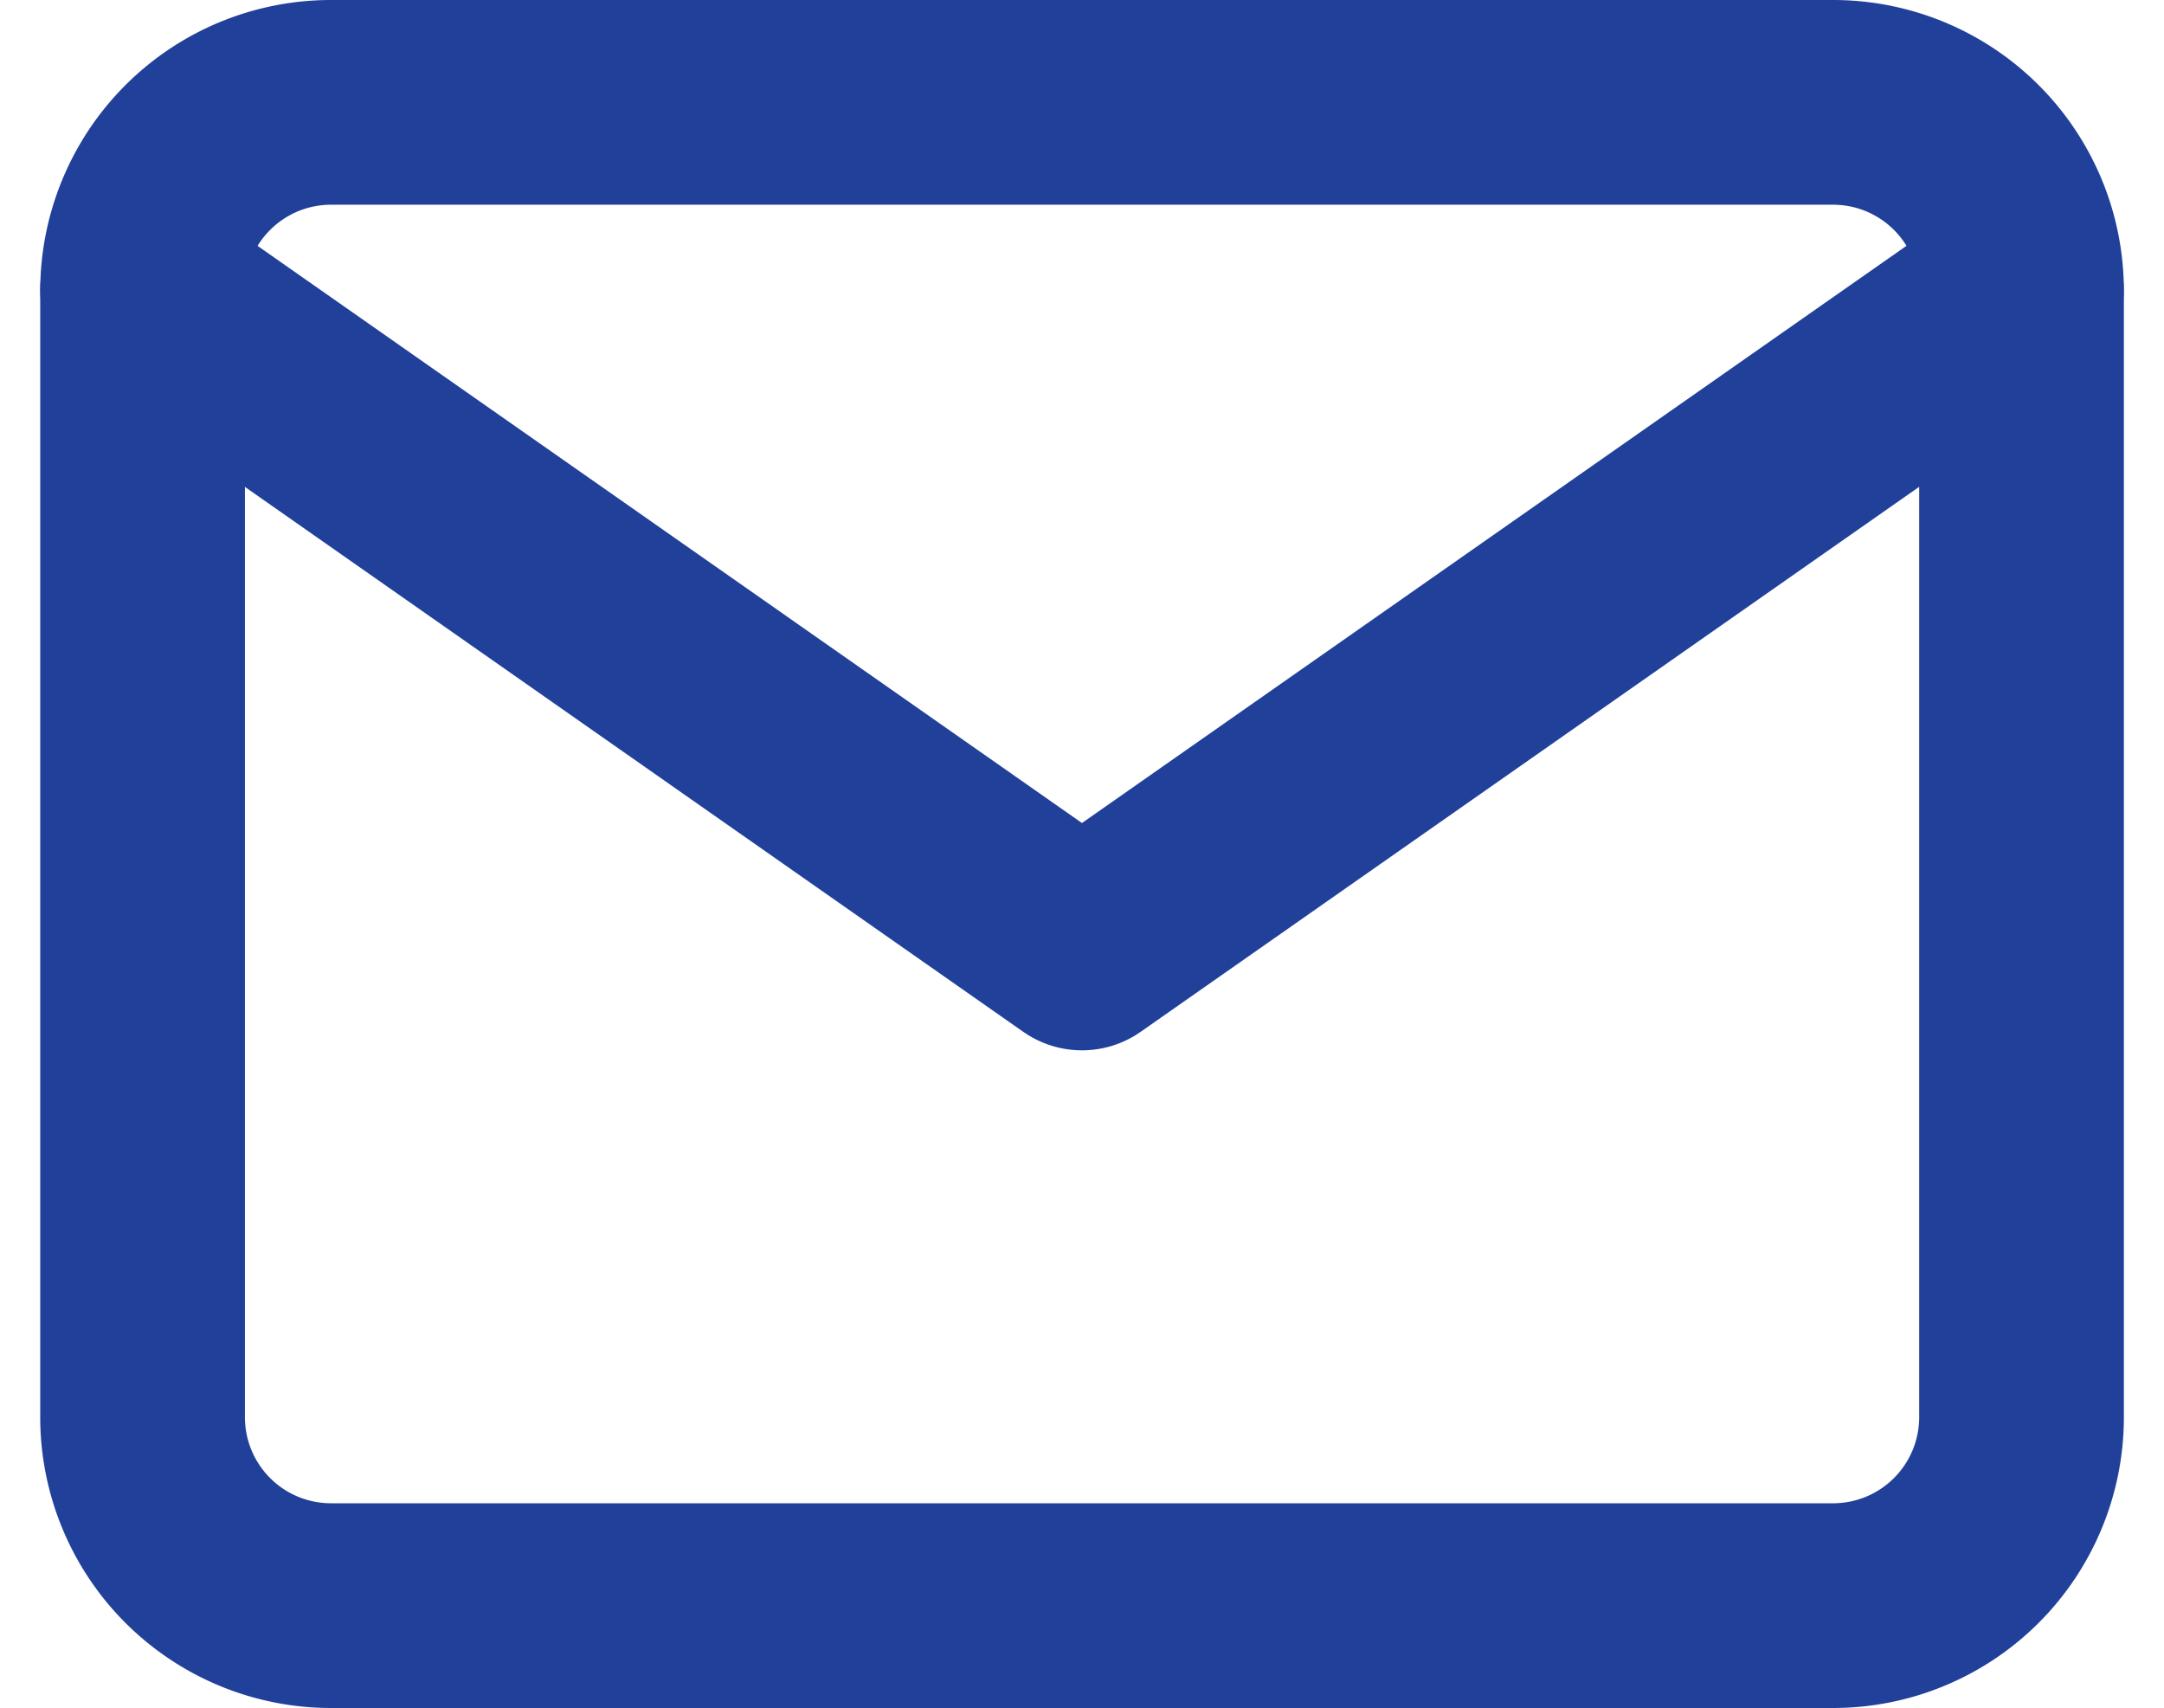
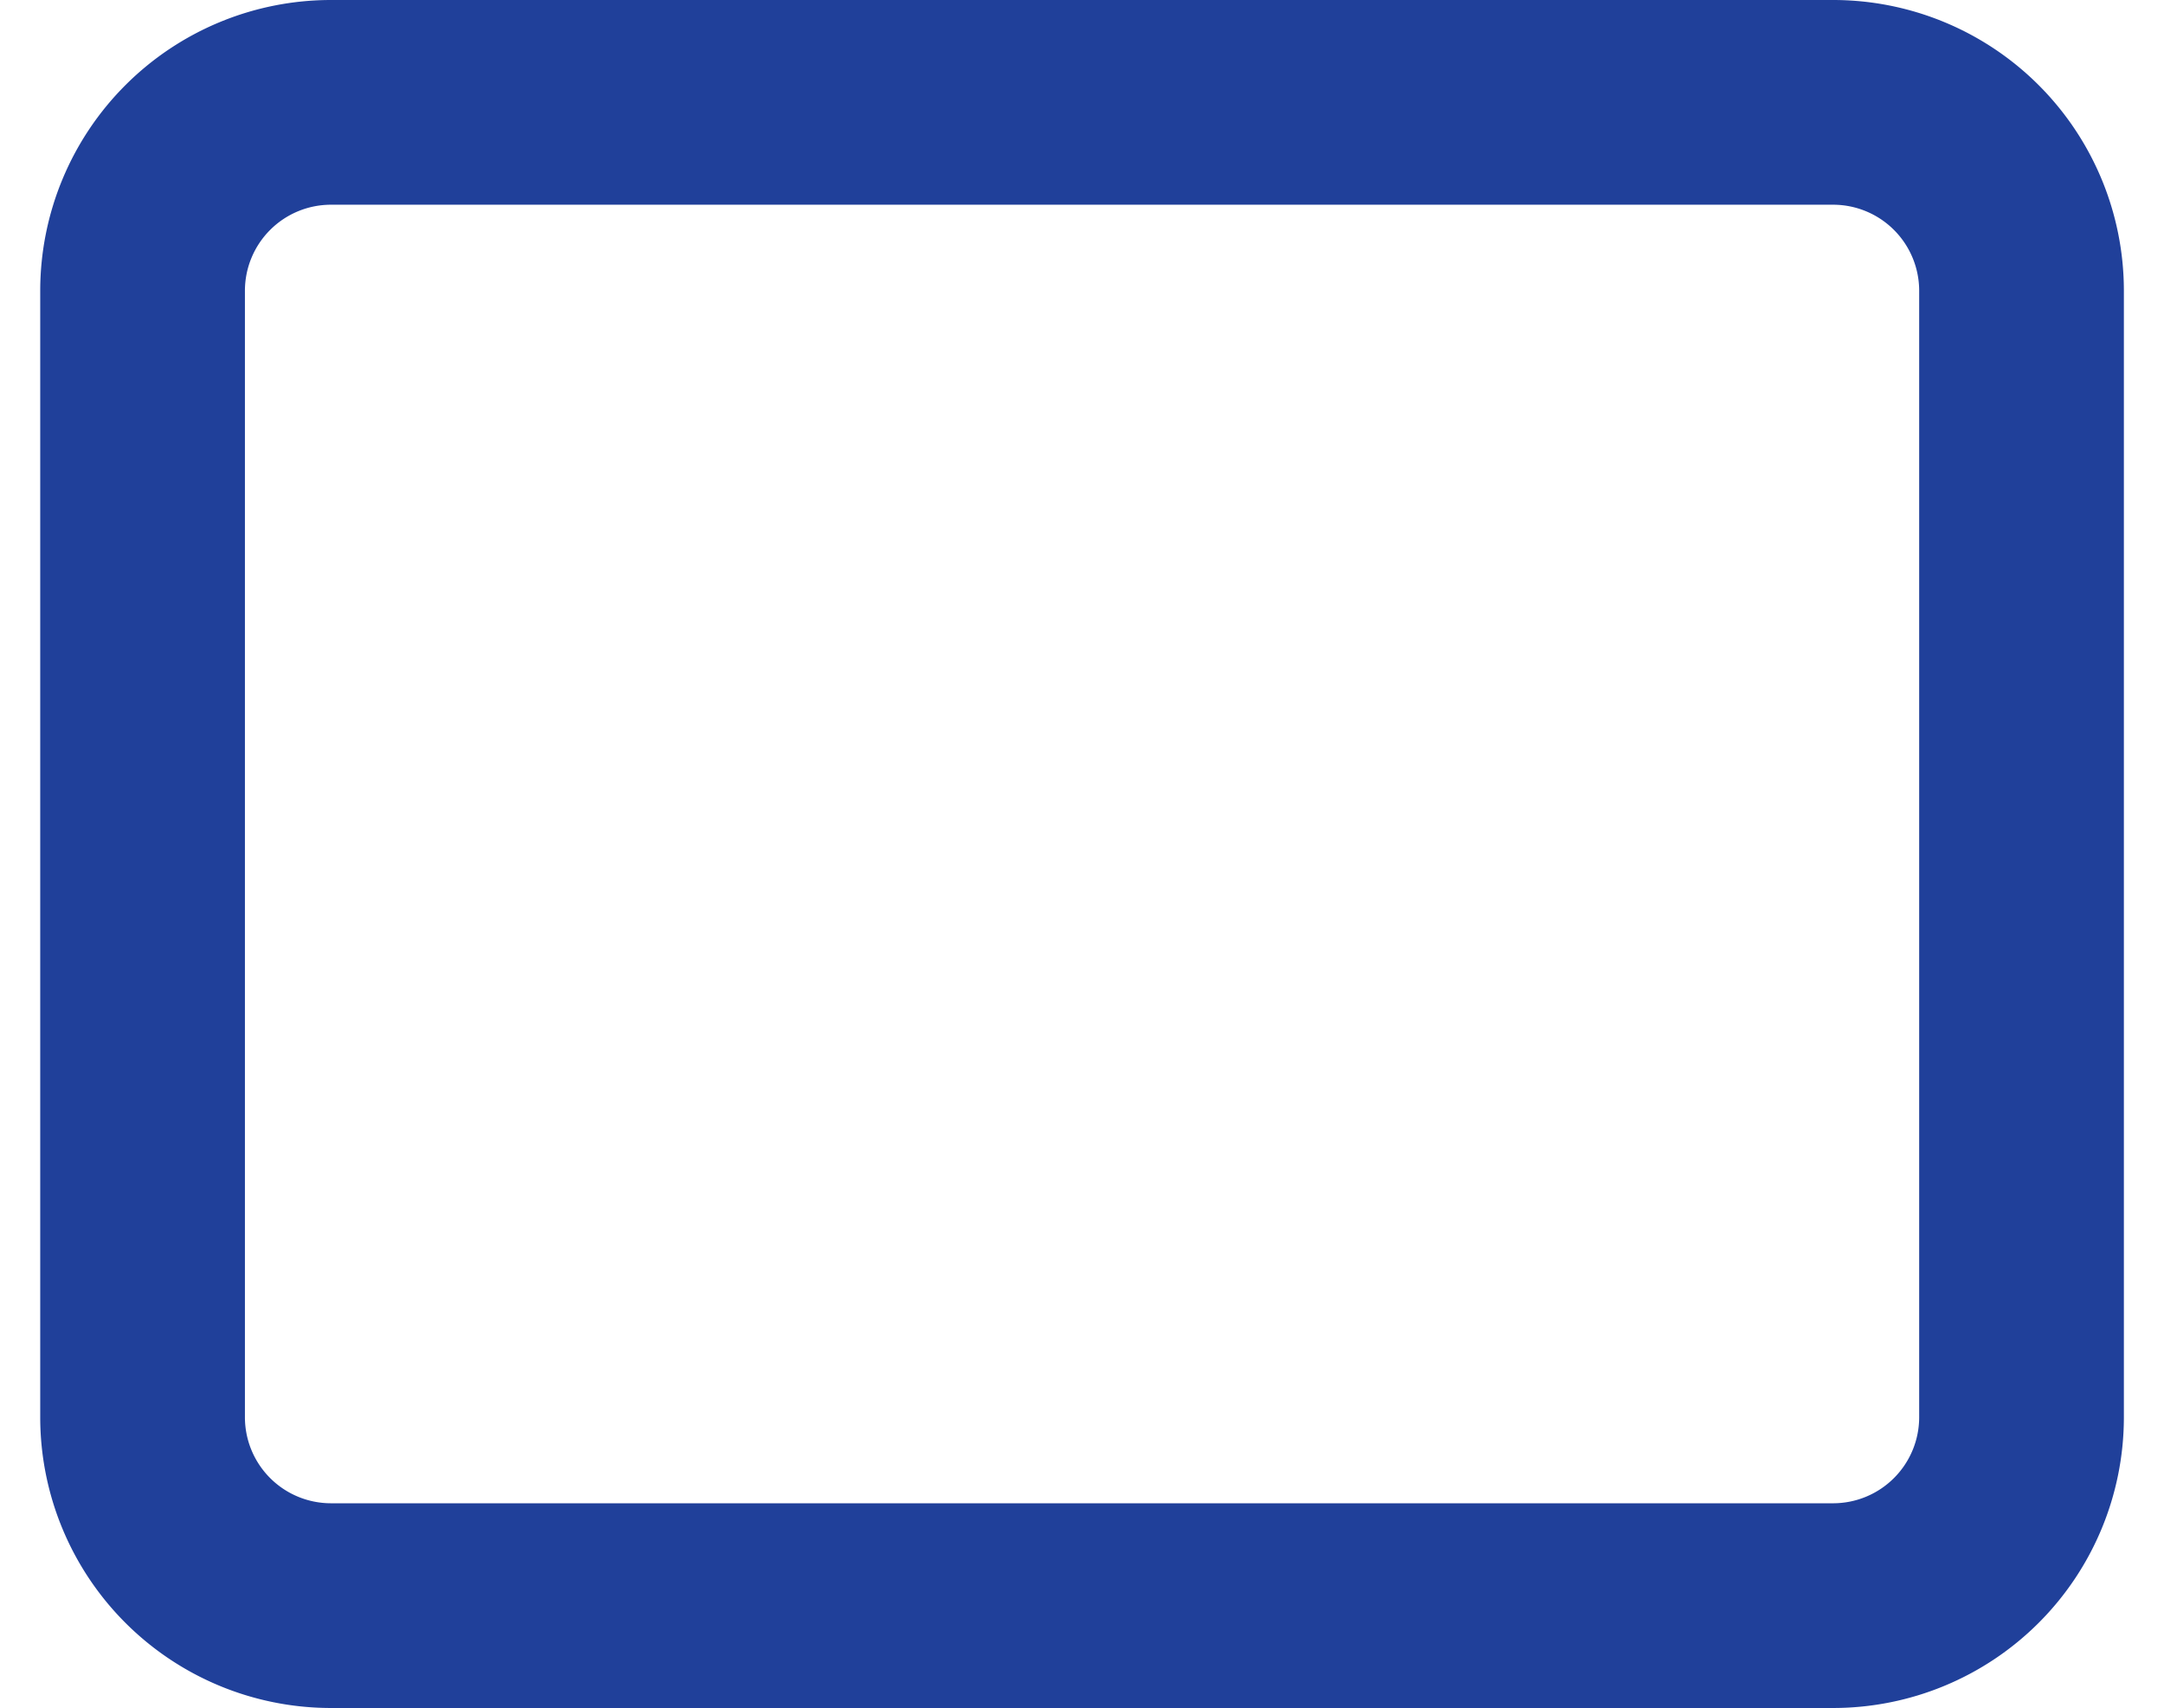
<svg xmlns="http://www.w3.org/2000/svg" width="21.143" height="16.686" viewBox="0 0 21.143 16.686">
  <g transform="translate(-1.607 -5)">
    <path d="M4.836,6H19.522a1.841,1.841,0,0,1,1.836,1.836V18.85a1.841,1.841,0,0,1-1.836,1.836H4.836A1.841,1.841,0,0,1,3,18.85V7.836A1.841,1.841,0,0,1,4.836,6Z" fill="none" stroke="#20409a" stroke-linecap="round" stroke-linejoin="round" stroke-width="2" />
-     <path d="M21.357,9l-9.179,6.425L3,9" transform="translate(0 -1.164)" fill="none" stroke="#20409a" stroke-linecap="round" stroke-linejoin="round" stroke-width="2" />
  </g>
</svg>